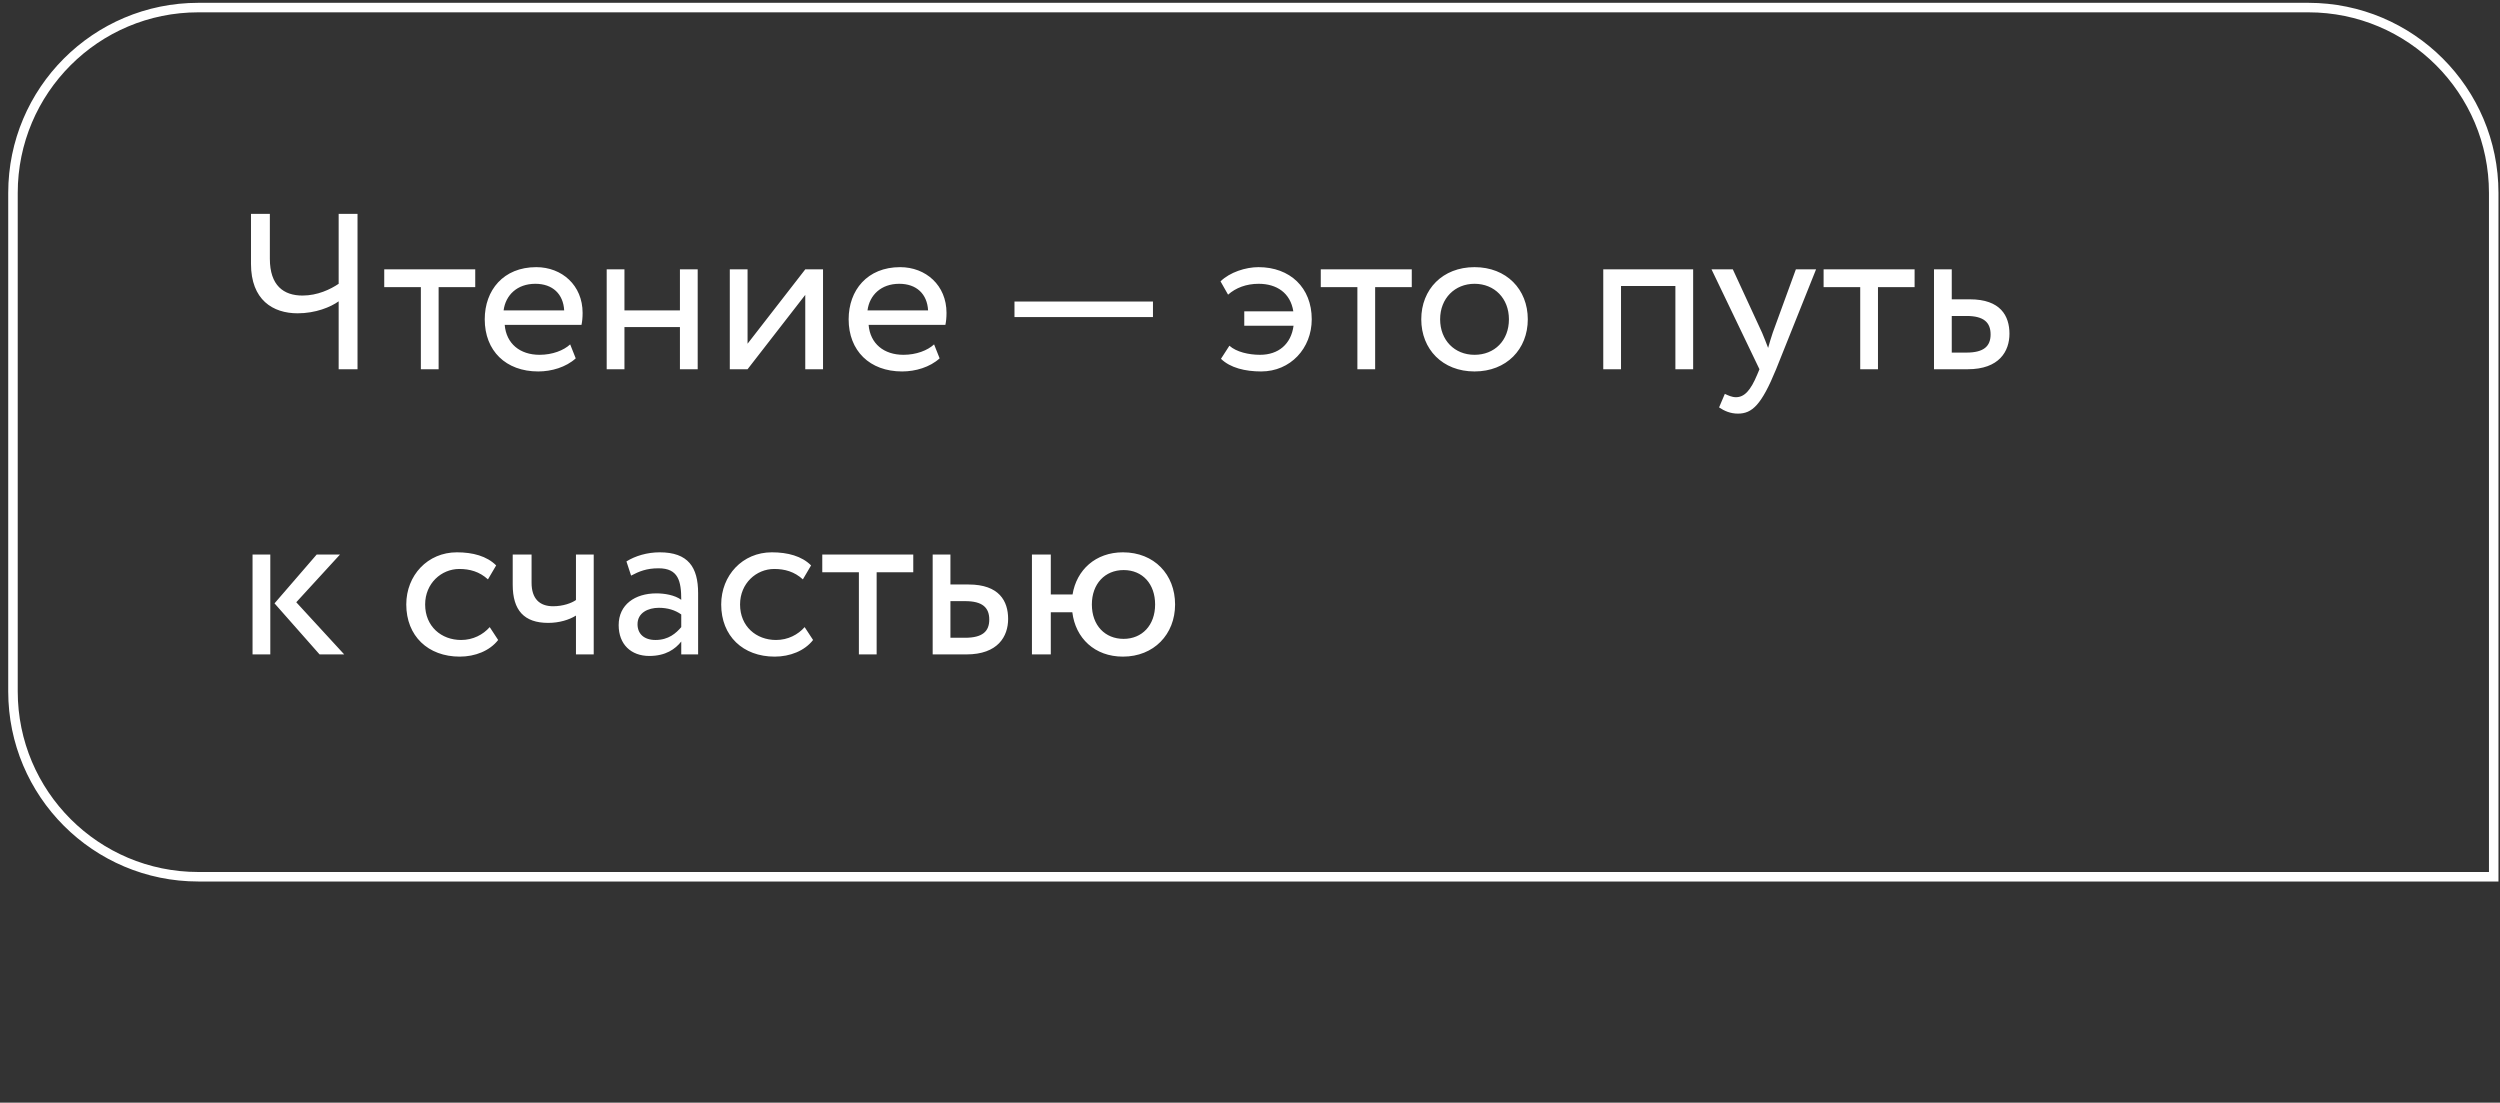
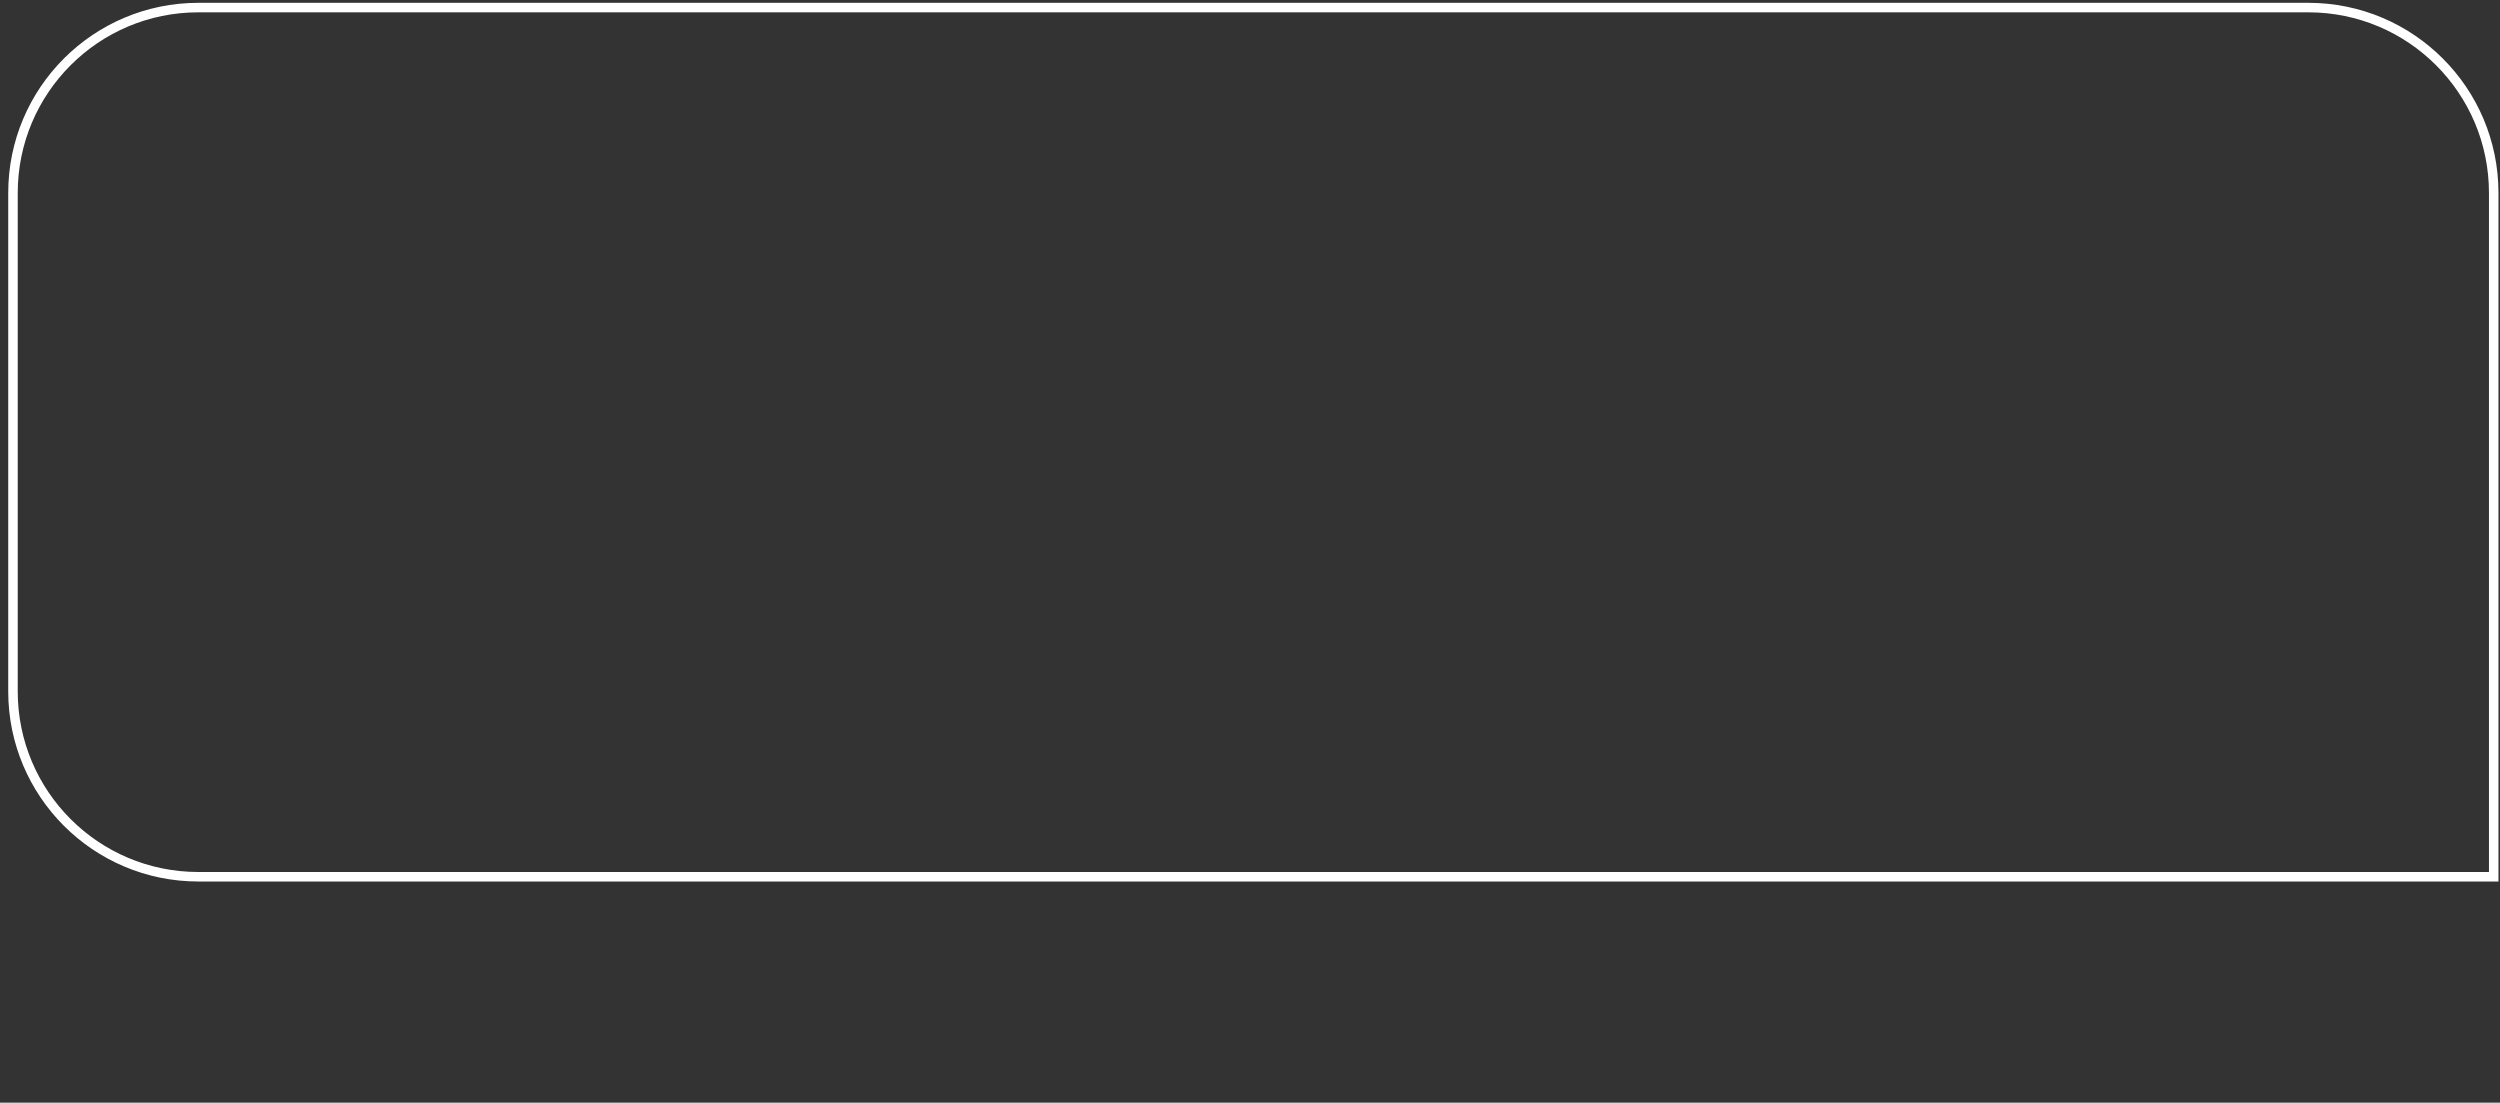
<svg xmlns="http://www.w3.org/2000/svg" width="263" height="116" viewBox="0 0 263 116" fill="none">
  <rect x="0" y="0" width="263" height="116" fill="#333333" stroke="none" />
-   <path d="M37.611 22.5H35.627V29.855C34.763 30.438 33.409 31.092 31.821 31.092C29.837 31.092 28.389 30.041 28.389 27.216V22.5H26.404V27.753C26.404 31.559 28.716 32.96 31.307 32.96C33.199 32.96 34.786 32.306 35.627 31.699V38.844H37.611V22.5ZM40.422 30.205H44.275V38.844H46.143V30.205H49.995V28.337H40.422V30.205ZM59.983 36.229C59.306 36.859 58.115 37.326 56.761 37.326C54.706 37.326 53.259 36.159 53.095 34.174H61.174C61.244 33.847 61.29 33.427 61.29 32.913C61.29 30.018 59.119 28.104 56.411 28.104C52.955 28.104 50.994 30.532 50.994 33.59C50.994 36.906 53.212 39.077 56.621 39.077C58.022 39.077 59.539 38.634 60.567 37.7L59.983 36.229ZM56.317 29.855C58.138 29.855 59.259 30.929 59.352 32.657H52.978C53.189 31.046 54.403 29.855 56.317 29.855ZM71.529 38.844H73.397V28.337H71.529V32.657H65.692V28.337H63.824V38.844H65.692V34.408H71.529V38.844ZM78.643 38.844L84.714 31.022V38.844H86.582V28.337H84.714L78.643 36.159V28.337H76.775V38.844H78.643ZM98.266 36.229C97.588 36.859 96.398 37.326 95.044 37.326C92.989 37.326 91.541 36.159 91.378 34.174H99.456C99.526 33.847 99.573 33.427 99.573 32.913C99.573 30.018 97.402 28.104 94.693 28.104C91.238 28.104 89.277 30.532 89.277 33.59C89.277 36.906 91.495 39.077 94.903 39.077C96.304 39.077 97.822 38.634 98.849 37.7L98.266 36.229ZM94.6 29.855C96.421 29.855 97.542 30.929 97.635 32.657H91.261C91.471 31.046 92.685 29.855 94.6 29.855ZM106.723 33.357H121.292V31.723H106.723V33.357ZM130.897 34.267H136.081C135.824 36.205 134.493 37.326 132.555 37.326C131.364 37.326 130.057 37.023 129.333 36.369L128.446 37.746C129.426 38.704 131.014 39.077 132.672 39.077C135.754 39.077 137.995 36.649 137.995 33.59C137.995 30.252 135.707 28.104 132.392 28.104C131.037 28.104 129.38 28.641 128.399 29.598L129.193 30.999C130.01 30.275 131.107 29.855 132.415 29.855C134.306 29.855 135.754 30.812 136.057 32.75H130.897V34.267ZM138.945 30.205H142.797V38.844H144.665V30.205H148.518V28.337H138.945V30.205ZM149.517 33.59C149.517 36.742 151.758 39.077 155.12 39.077C158.482 39.077 160.724 36.742 160.724 33.59C160.724 30.438 158.482 28.104 155.12 28.104C151.758 28.104 149.517 30.438 149.517 33.59ZM151.501 33.59C151.501 31.372 153.065 29.855 155.12 29.855C157.221 29.855 158.739 31.396 158.739 33.59C158.739 35.832 157.221 37.326 155.12 37.326C153.019 37.326 151.501 35.785 151.501 33.59ZM176.251 38.844H178.119V28.337H168.663V38.844H170.531V30.088H176.251V38.844ZM191.049 28.337H188.924L186.496 34.991C186.309 35.552 186.146 36.089 186.006 36.602C185.796 36.065 185.609 35.552 185.376 35.015L182.294 28.337H180.052L185.095 38.844L184.862 39.404C184.161 41.085 183.508 41.786 182.62 41.786C182.2 41.786 181.803 41.599 181.453 41.435L180.846 42.86C181.406 43.233 182.037 43.513 182.831 43.513C184.325 43.513 185.305 42.603 186.846 38.844L191.049 28.337ZM191.843 30.205H195.695V38.844H197.563V30.205H201.416V28.337H191.843V30.205ZM203.457 38.844H207.006C210.321 38.844 211.395 36.953 211.395 35.108C211.395 33.24 210.461 31.489 207.239 31.489H205.325V28.337H203.457V38.844ZM206.889 33.24C208.687 33.24 209.411 33.917 209.411 35.178C209.411 36.416 208.71 37.093 206.866 37.093H205.325V33.24H206.889ZM35.767 58.337H33.315L28.879 63.474L33.619 68.844H36.211L31.167 63.357L35.767 58.337ZM26.568 68.844H28.436V58.337H26.568V68.844ZM51.519 65.972C50.818 66.766 49.768 67.326 48.507 67.326C46.429 67.326 44.725 65.902 44.725 63.59C44.725 61.372 46.429 59.855 48.32 59.855C49.417 59.855 50.445 60.135 51.332 60.952L52.196 59.481C51.215 58.501 49.744 58.104 48.063 58.104C44.981 58.104 42.74 60.532 42.74 63.59C42.74 66.906 45.028 69.077 48.367 69.077C49.978 69.077 51.519 68.47 52.406 67.326L51.519 65.972ZM62.459 58.337H60.591V63.123C60.124 63.45 59.237 63.777 58.186 63.777C56.762 63.777 55.921 62.983 55.921 61.302V58.337H53.937V61.512C53.937 64.221 55.151 65.528 57.673 65.528C58.84 65.528 59.891 65.201 60.591 64.758V68.844H62.459V58.337ZM66.391 60.555C67.232 60.112 68.002 59.785 69.286 59.785C71.364 59.785 71.668 61.139 71.668 63.1C70.968 62.587 69.87 62.423 69.053 62.423C66.788 62.423 65.084 63.614 65.084 65.762C65.084 67.793 66.391 69.007 68.306 69.007C70.034 69.007 71.037 68.283 71.668 67.49V68.844H73.442V62.4C73.442 59.668 72.392 58.104 69.403 58.104C68.096 58.104 66.835 58.477 65.901 59.061L66.391 60.555ZM68.96 67.326C67.745 67.326 67.068 66.672 67.068 65.668C67.068 64.454 68.189 63.941 69.31 63.941C70.22 63.941 71.014 64.174 71.668 64.641V65.972C71.131 66.602 70.337 67.326 68.96 67.326ZM84.648 65.972C83.948 66.766 82.897 67.326 81.637 67.326C79.559 67.326 77.854 65.902 77.854 63.59C77.854 61.372 79.559 59.855 81.45 59.855C82.547 59.855 83.575 60.135 84.462 60.952L85.326 59.481C84.345 58.501 82.874 58.104 81.193 58.104C78.111 58.104 75.87 60.532 75.87 63.59C75.87 66.906 78.158 69.077 81.497 69.077C83.108 69.077 84.648 68.47 85.536 67.326L84.648 65.972ZM86.503 60.205H90.355V68.844H92.223V60.205H96.076V58.337H86.503V60.205ZM98.117 68.844H101.666C104.981 68.844 106.055 66.953 106.055 65.108C106.055 63.24 105.121 61.489 101.899 61.489H99.985V58.337H98.117V68.844ZM101.549 63.24C103.347 63.24 104.071 63.917 104.071 65.178C104.071 66.415 103.37 67.093 101.526 67.093H99.985V63.24H101.549ZM108.56 68.844H110.544V64.408H112.809C113.136 67.139 115.167 69.077 118.132 69.077C121.378 69.077 123.619 66.742 123.619 63.59C123.619 60.438 121.425 58.104 118.132 58.104C115.261 58.104 113.253 59.948 112.832 62.54H110.544V58.337H108.56V68.844ZM114.864 63.59C114.864 61.419 116.241 59.971 118.203 59.971C120.21 59.971 121.518 61.442 121.518 63.59C121.518 65.785 120.14 67.209 118.203 67.209C116.265 67.209 114.864 65.808 114.864 63.59Z" fill="white" />
  <path d="M242.839 0.797H20.865C10.096 0.797 1.365 9.527 1.365 20.297V72.734C1.365 83.504 10.096 92.234 20.865 92.234H262.339V20.297C262.339 9.527 253.608 0.797 242.839 0.797Z" stroke="white" />
</svg>